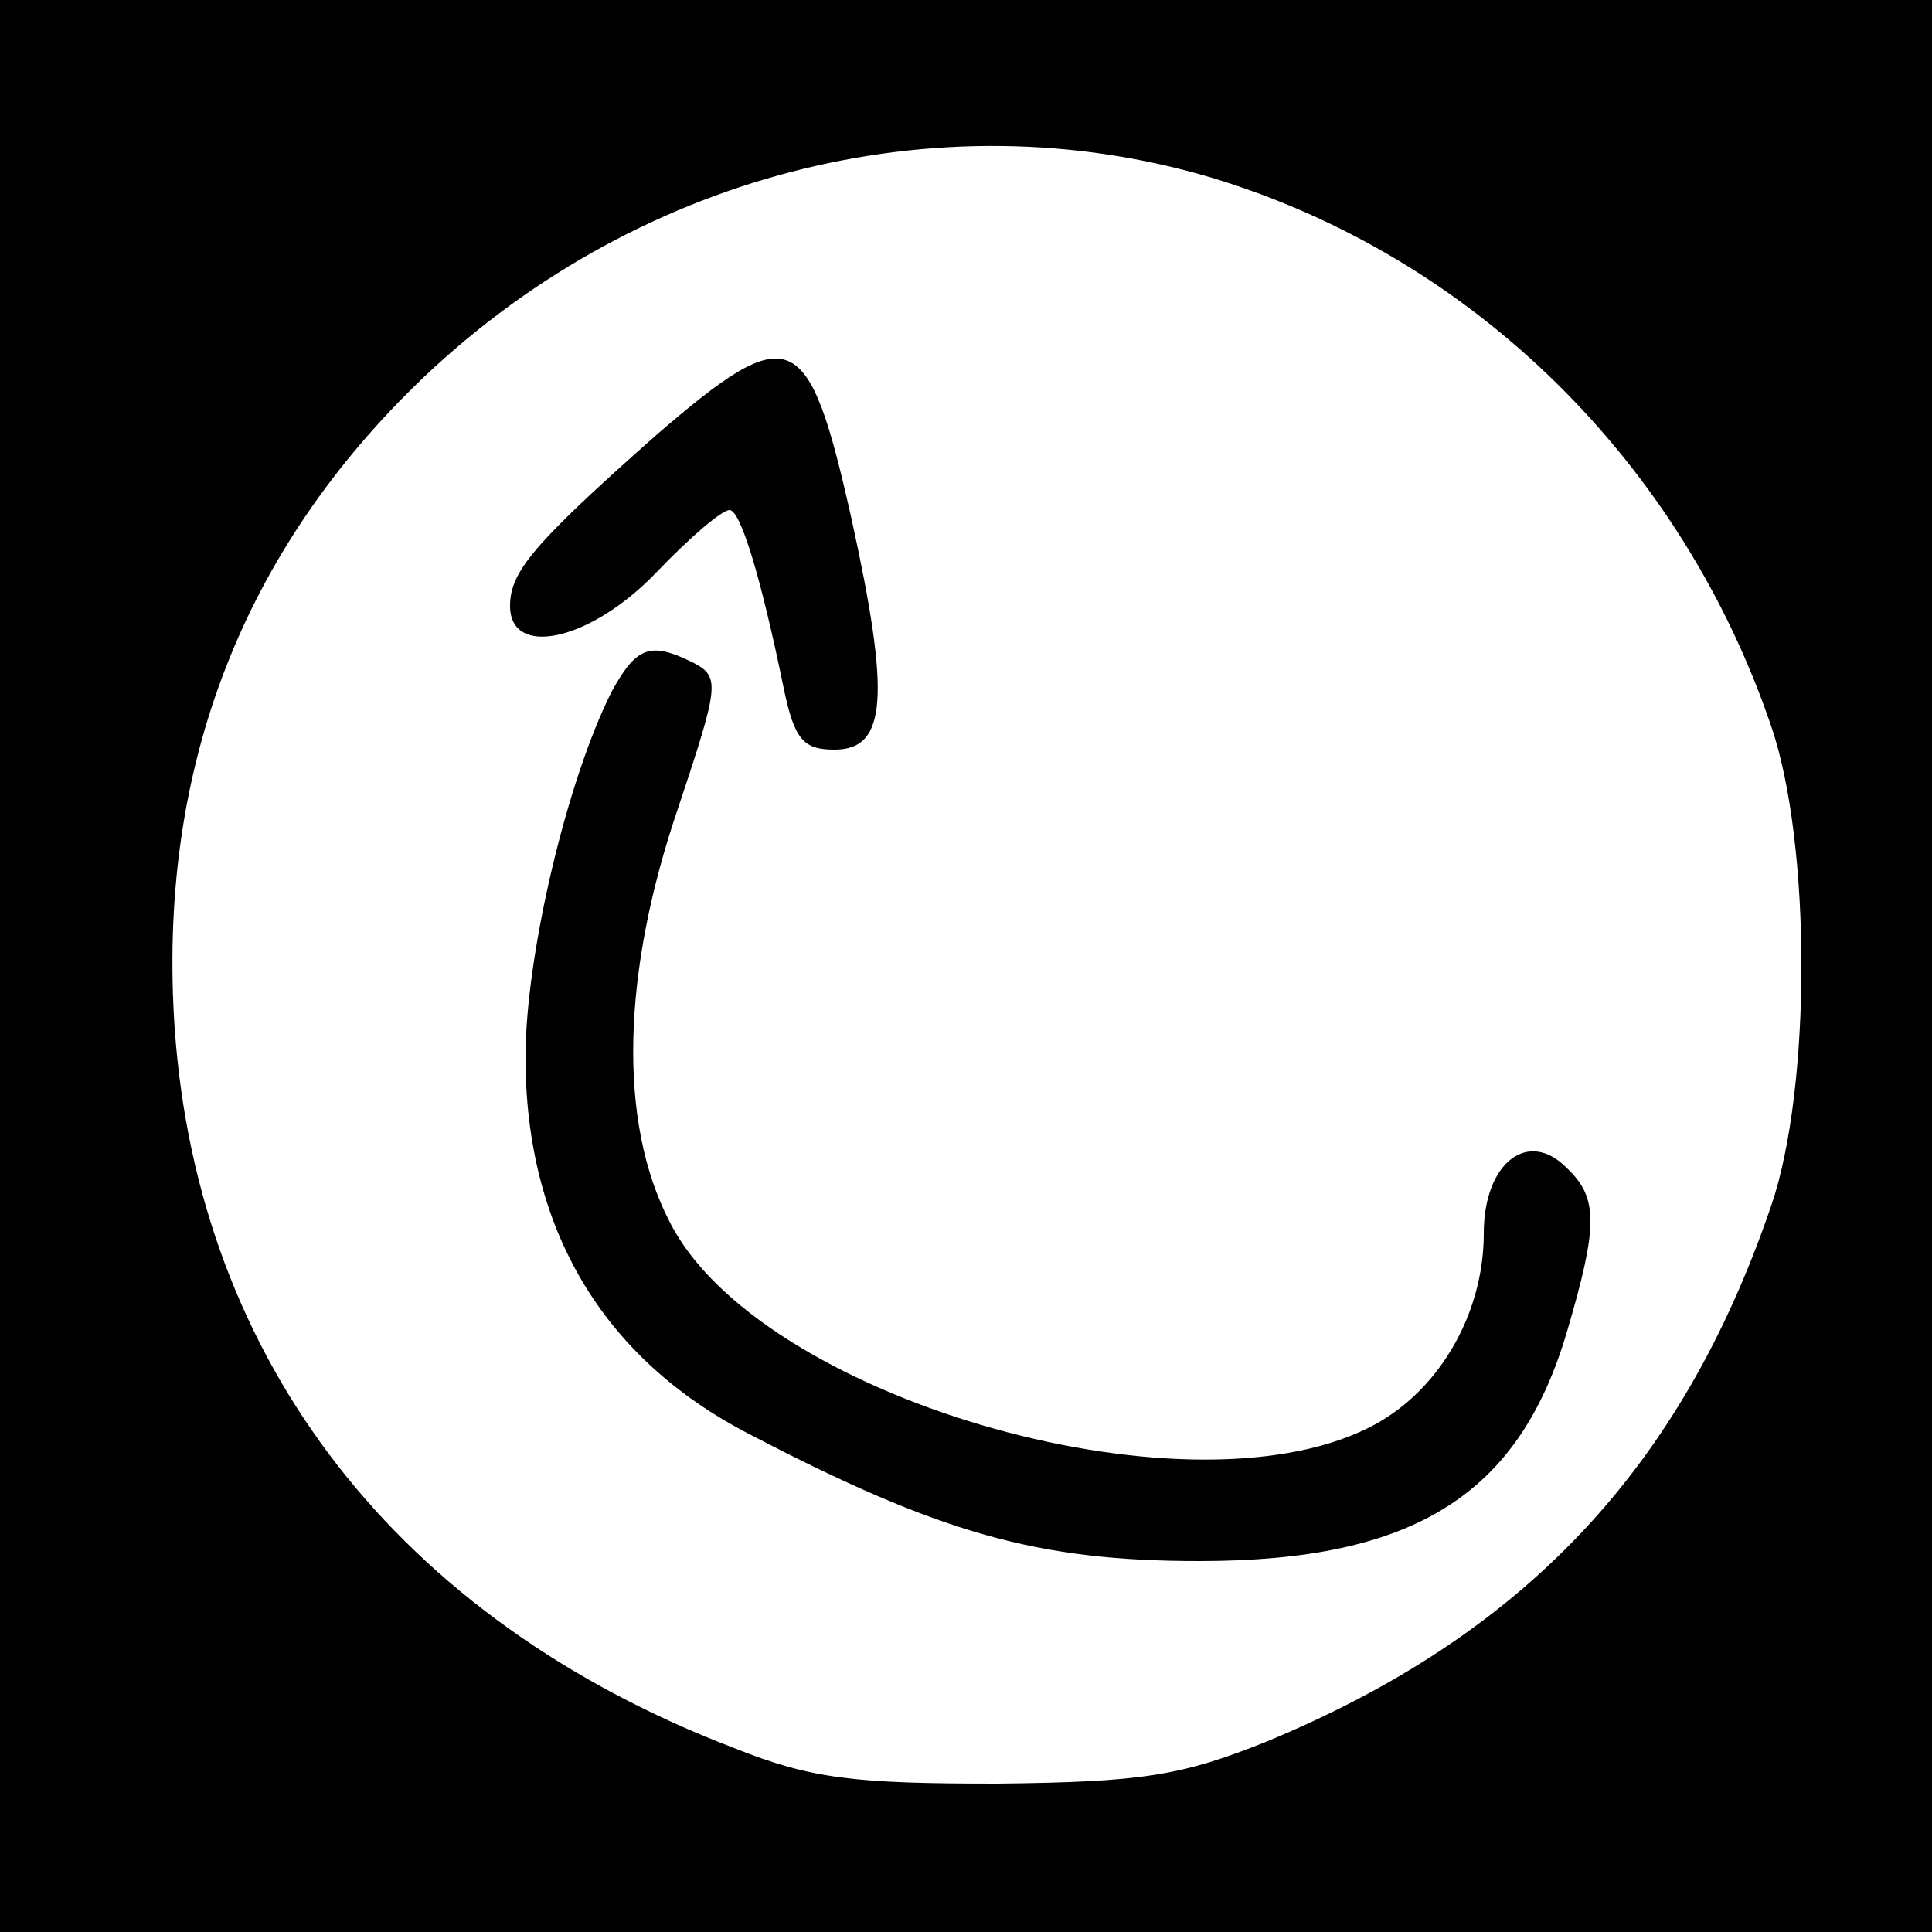
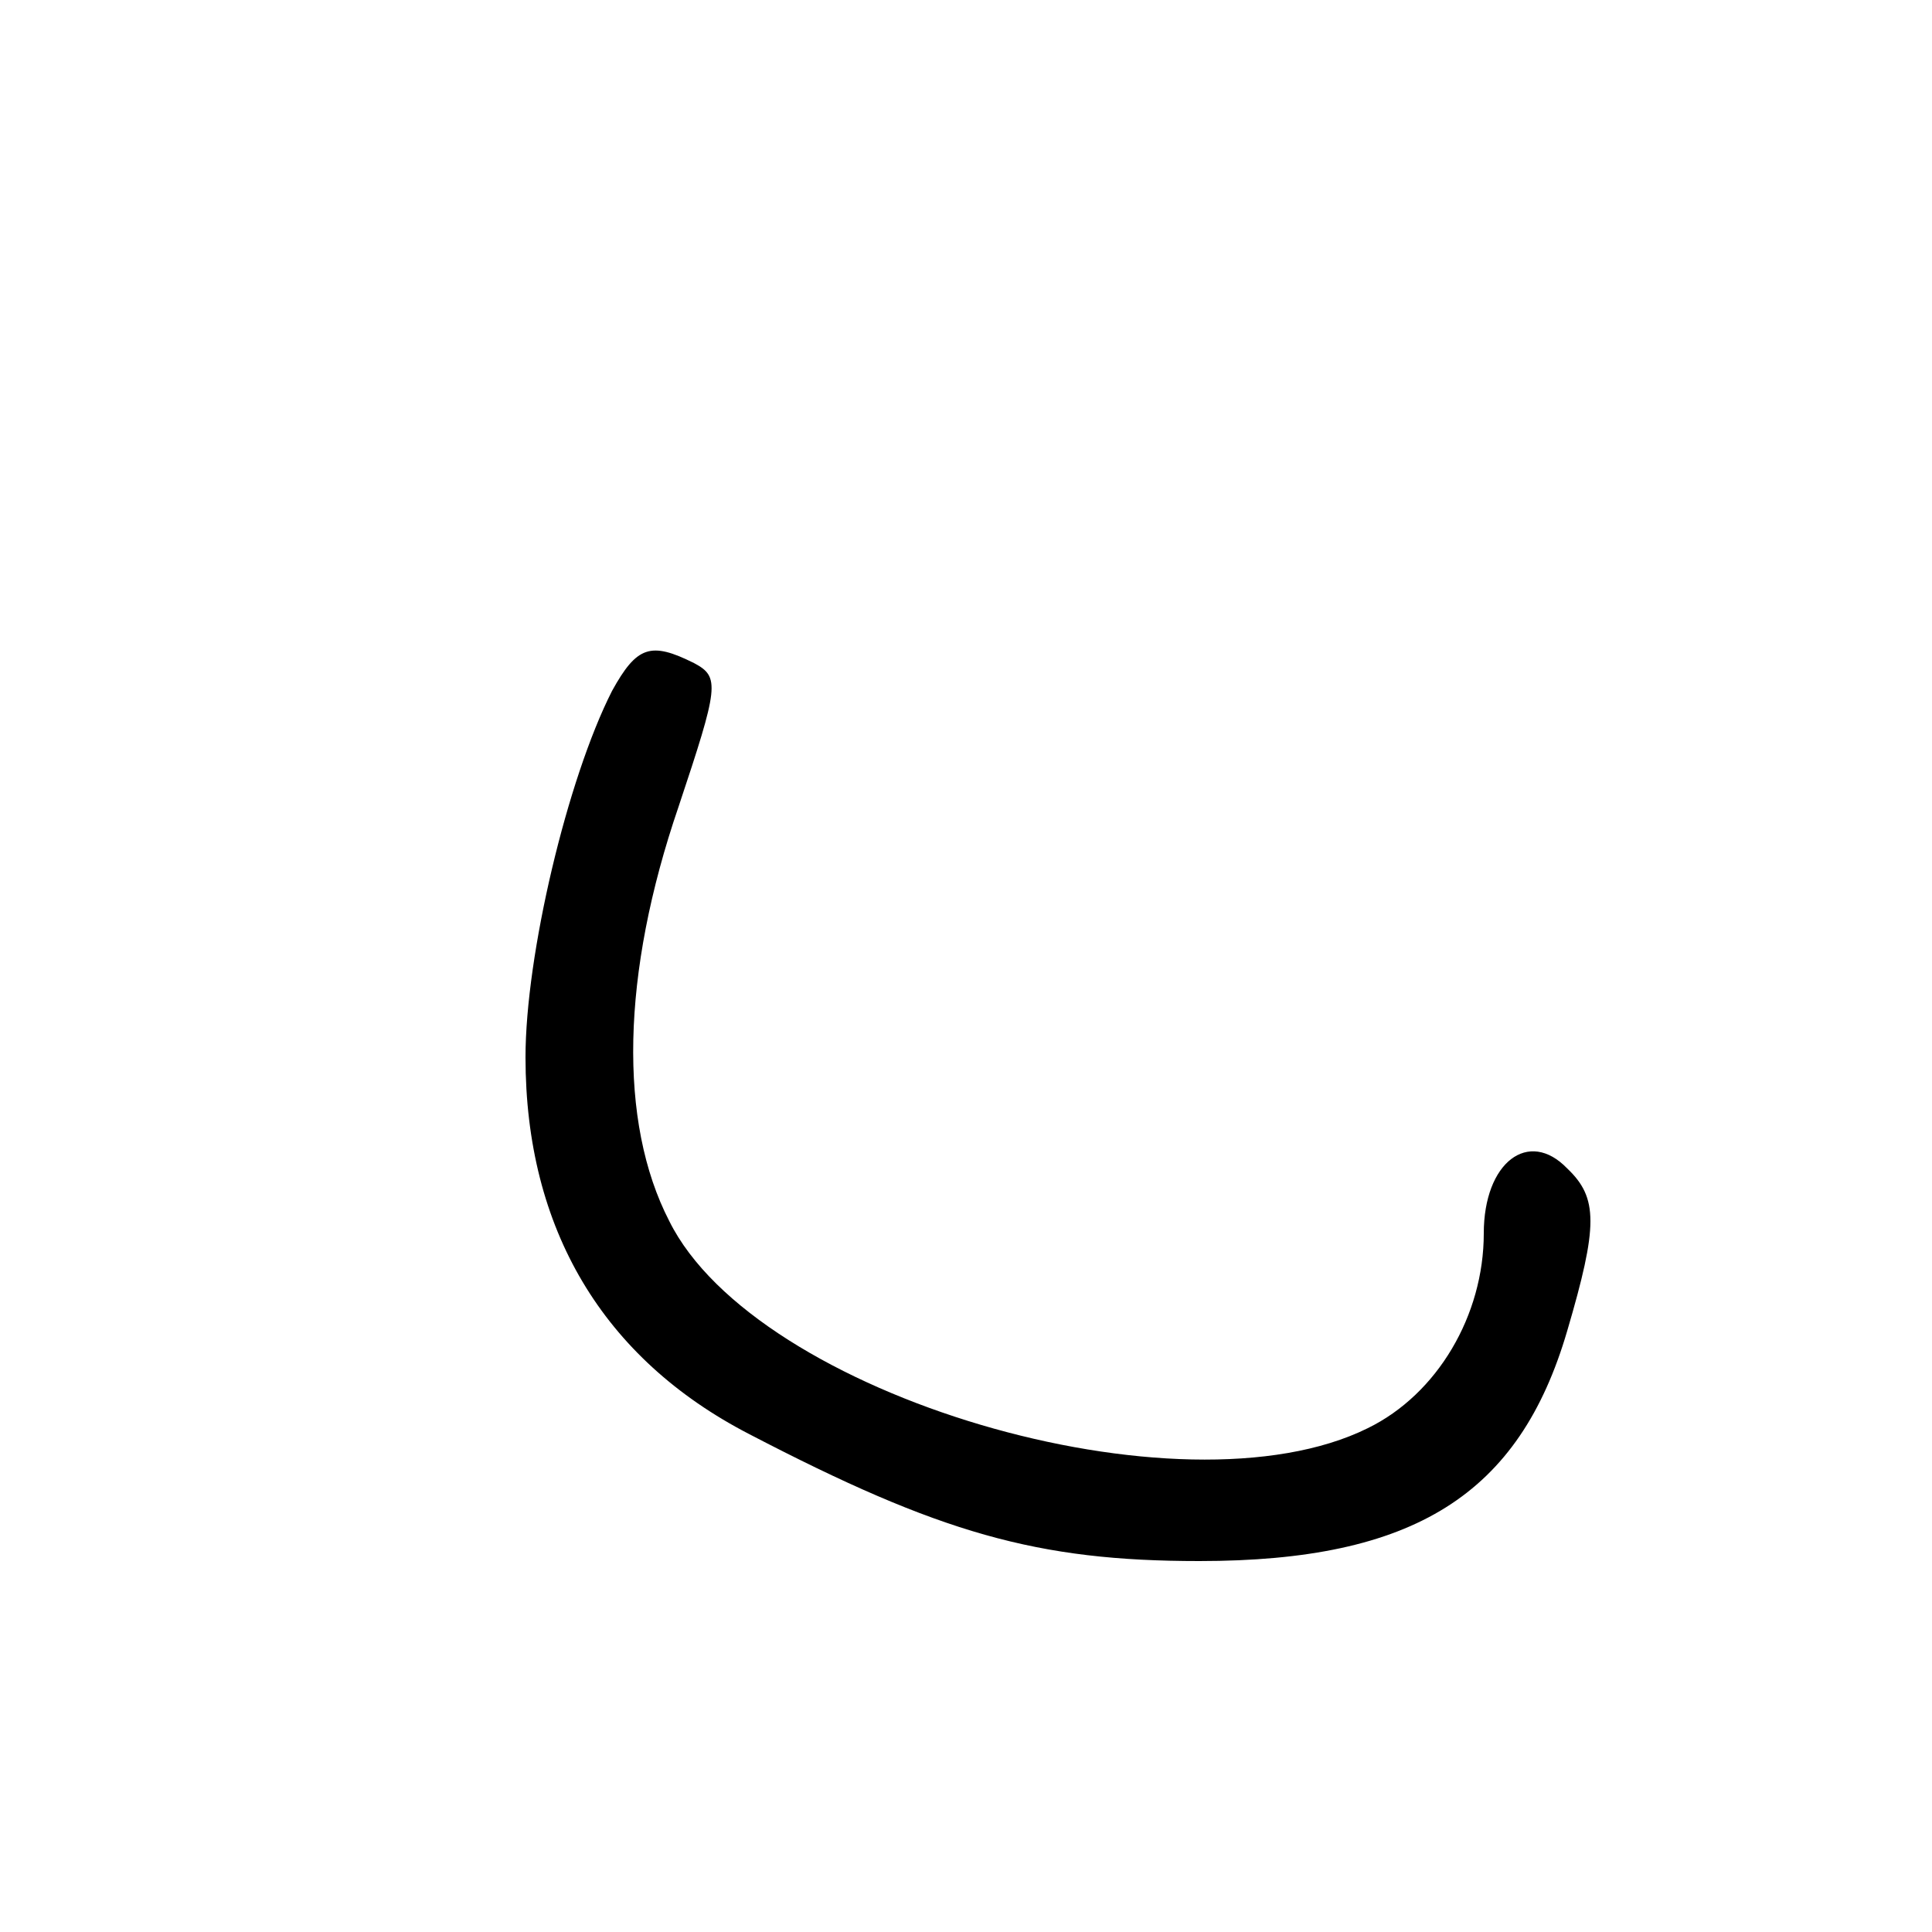
<svg xmlns="http://www.w3.org/2000/svg" version="1.0" width="125pt" height="125pt" viewBox="0 0 125 125" preserveAspectRatio="xMidYMid meet">
  <g transform="translate(0,125) scale(0.1,-0.1)" fill="#000000" stroke="none">
-     <path d="M0 625 l0 -625 625 0 625 0 0 625 0 625 -625 0 -625 0 0 -625z m784 510 c169 -51 304 -184 362 -355 26 -76 26 -234 0 -310 -58 -170 -160 -278 -327 -347 -55 -22 -80 -26 -174 -27 -92 0 -120 3 -170 23 -217 83 -347 250 -362 466 -11 163 41 303 155 415 140 137 338 188 516 135z" />
-     <path d="M424 968 c-79 -70 -94 -88 -94 -110 0 -34 52 -23 95 22 21 22 42 40 47 40 7 0 20 -42 35 -115 7 -34 13 -40 33 -40 34 0 36 35 11 149 -28 125 -39 130 -127 54z" />
+     <path d="M424 968 z" />
    <path d="M396 803 c-29 -57 -56 -171 -56 -237 0 -111 50 -195 145 -244 123 -64 186 -82 291 -82 139 0 207 43 238 149 20 68 20 86 0 105 -25 26 -54 4 -54 -42 0 -53 -30 -104 -75 -126 -121 -60 -396 21 -452 134 -33 64 -31 160 6 268 26 78 27 84 10 93 -28 14 -37 11 -53 -18z" />
  </g>
</svg>